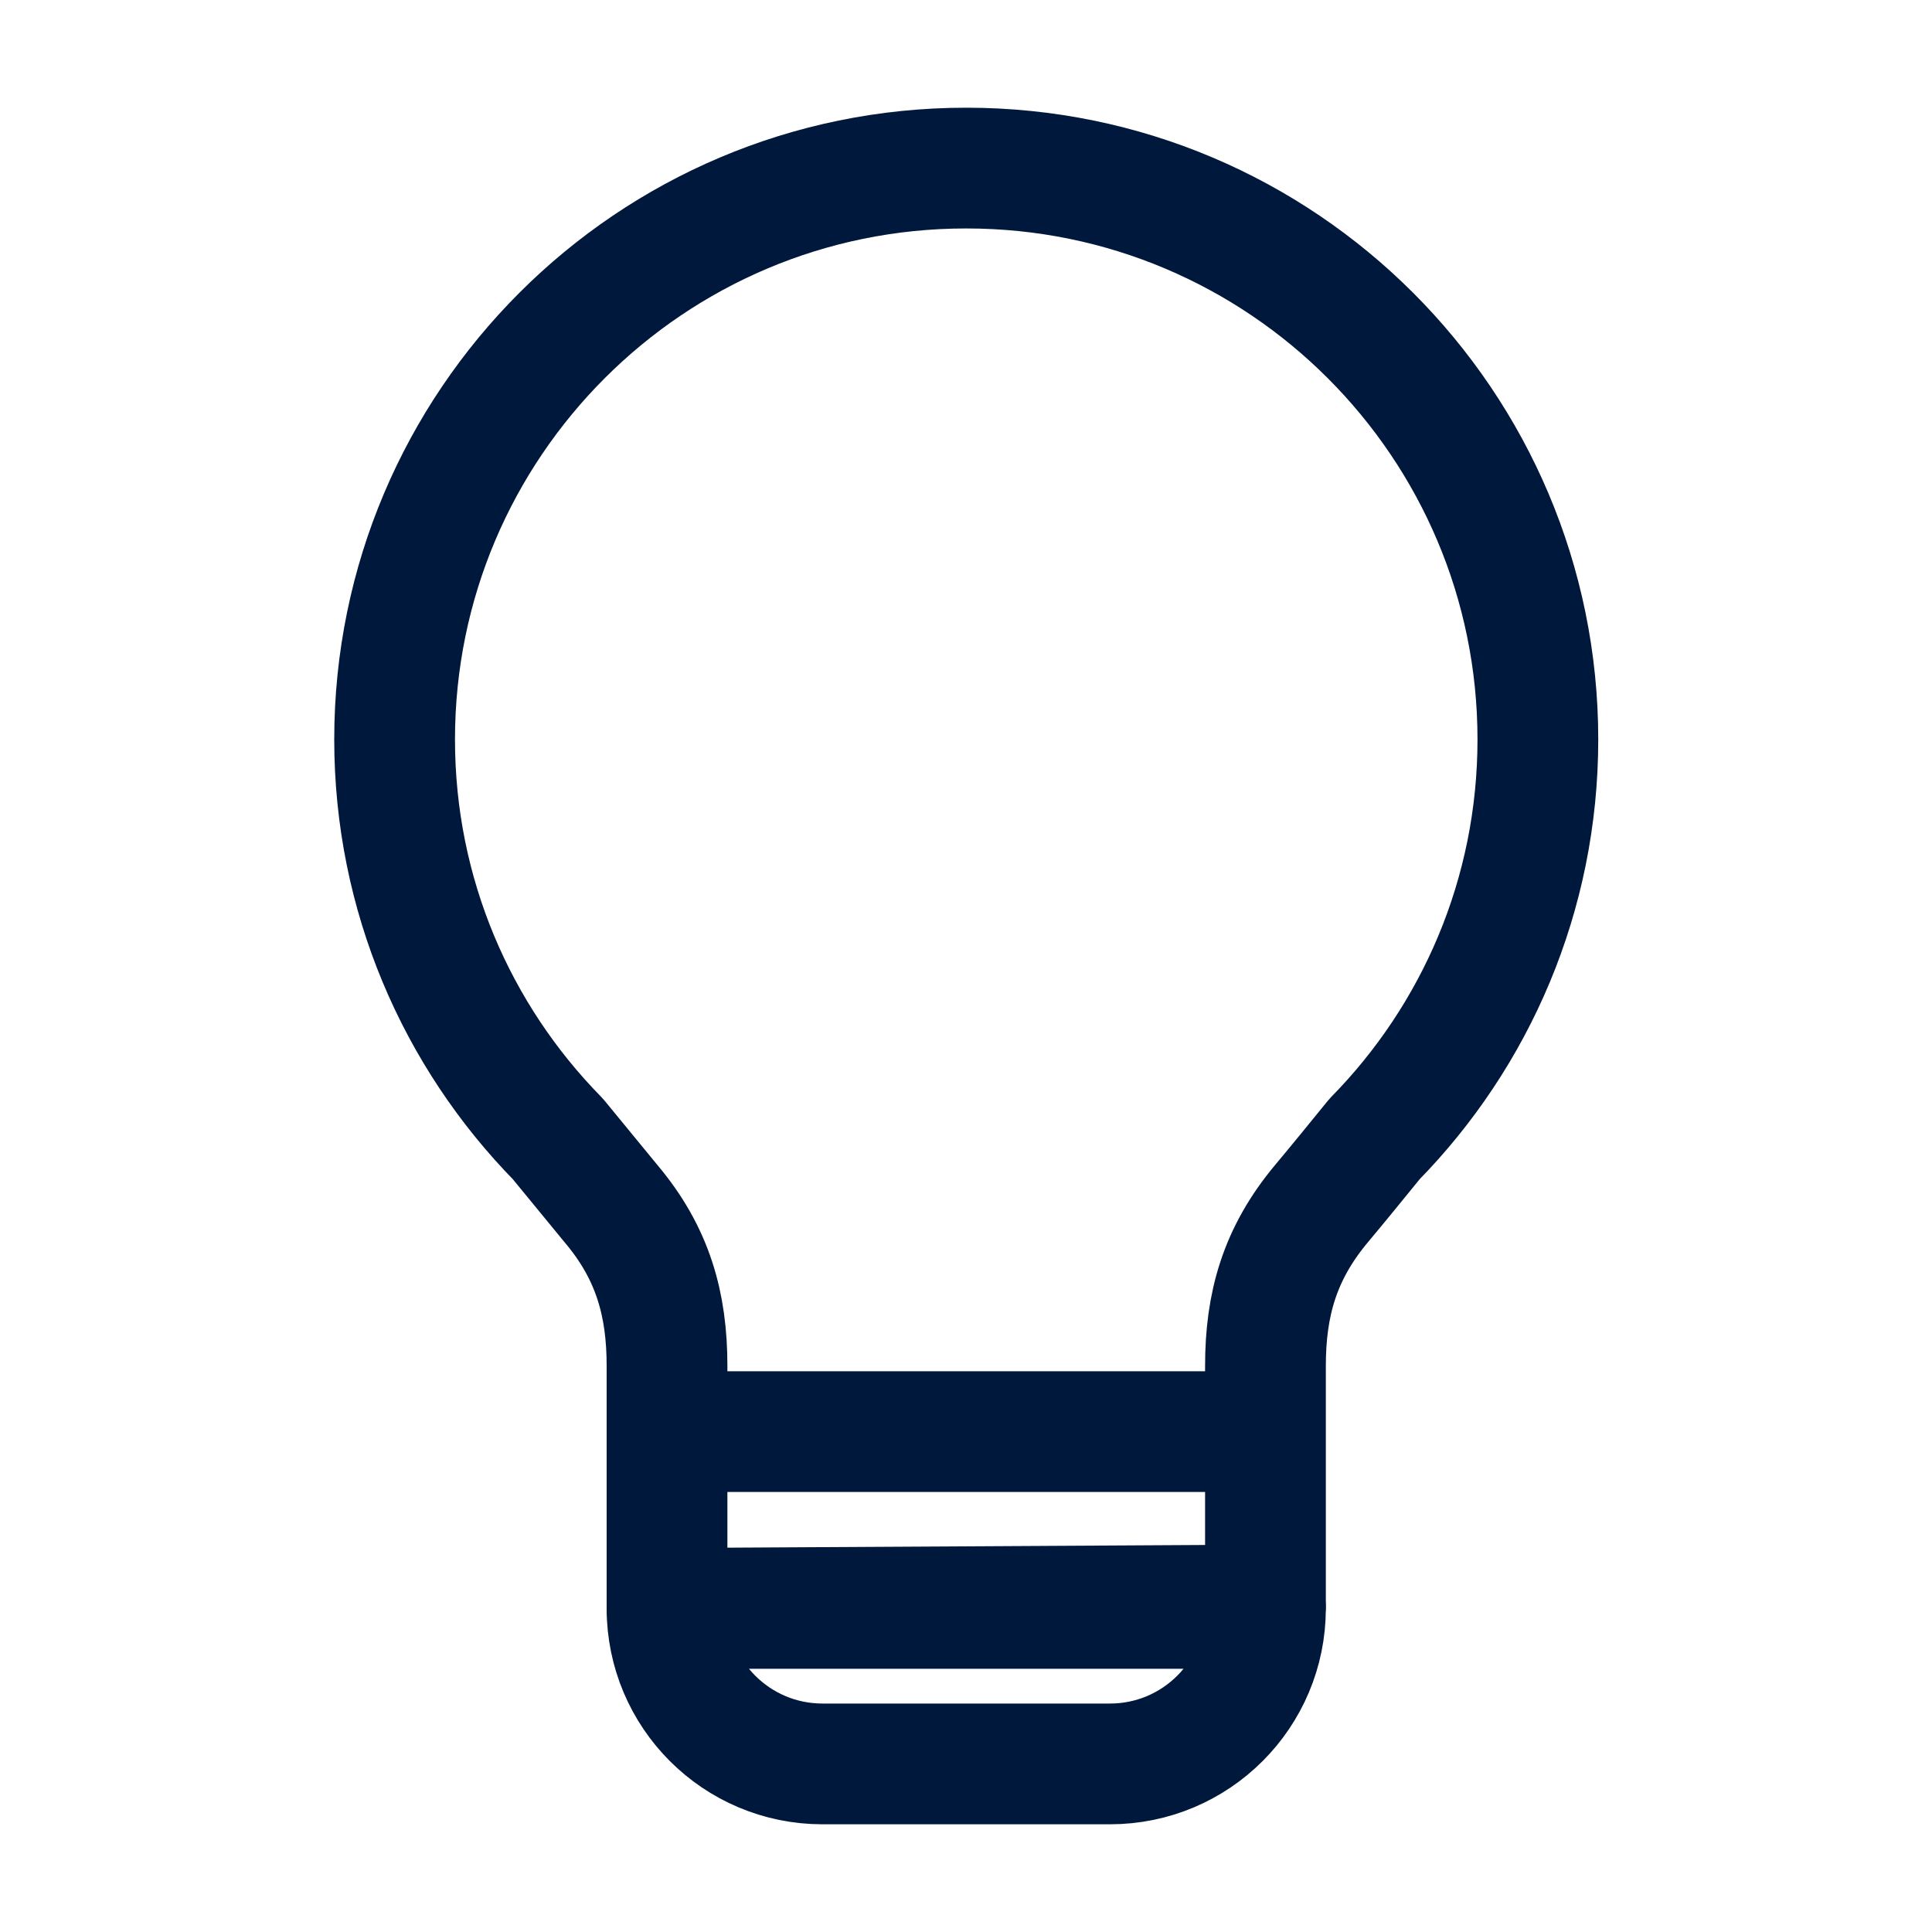
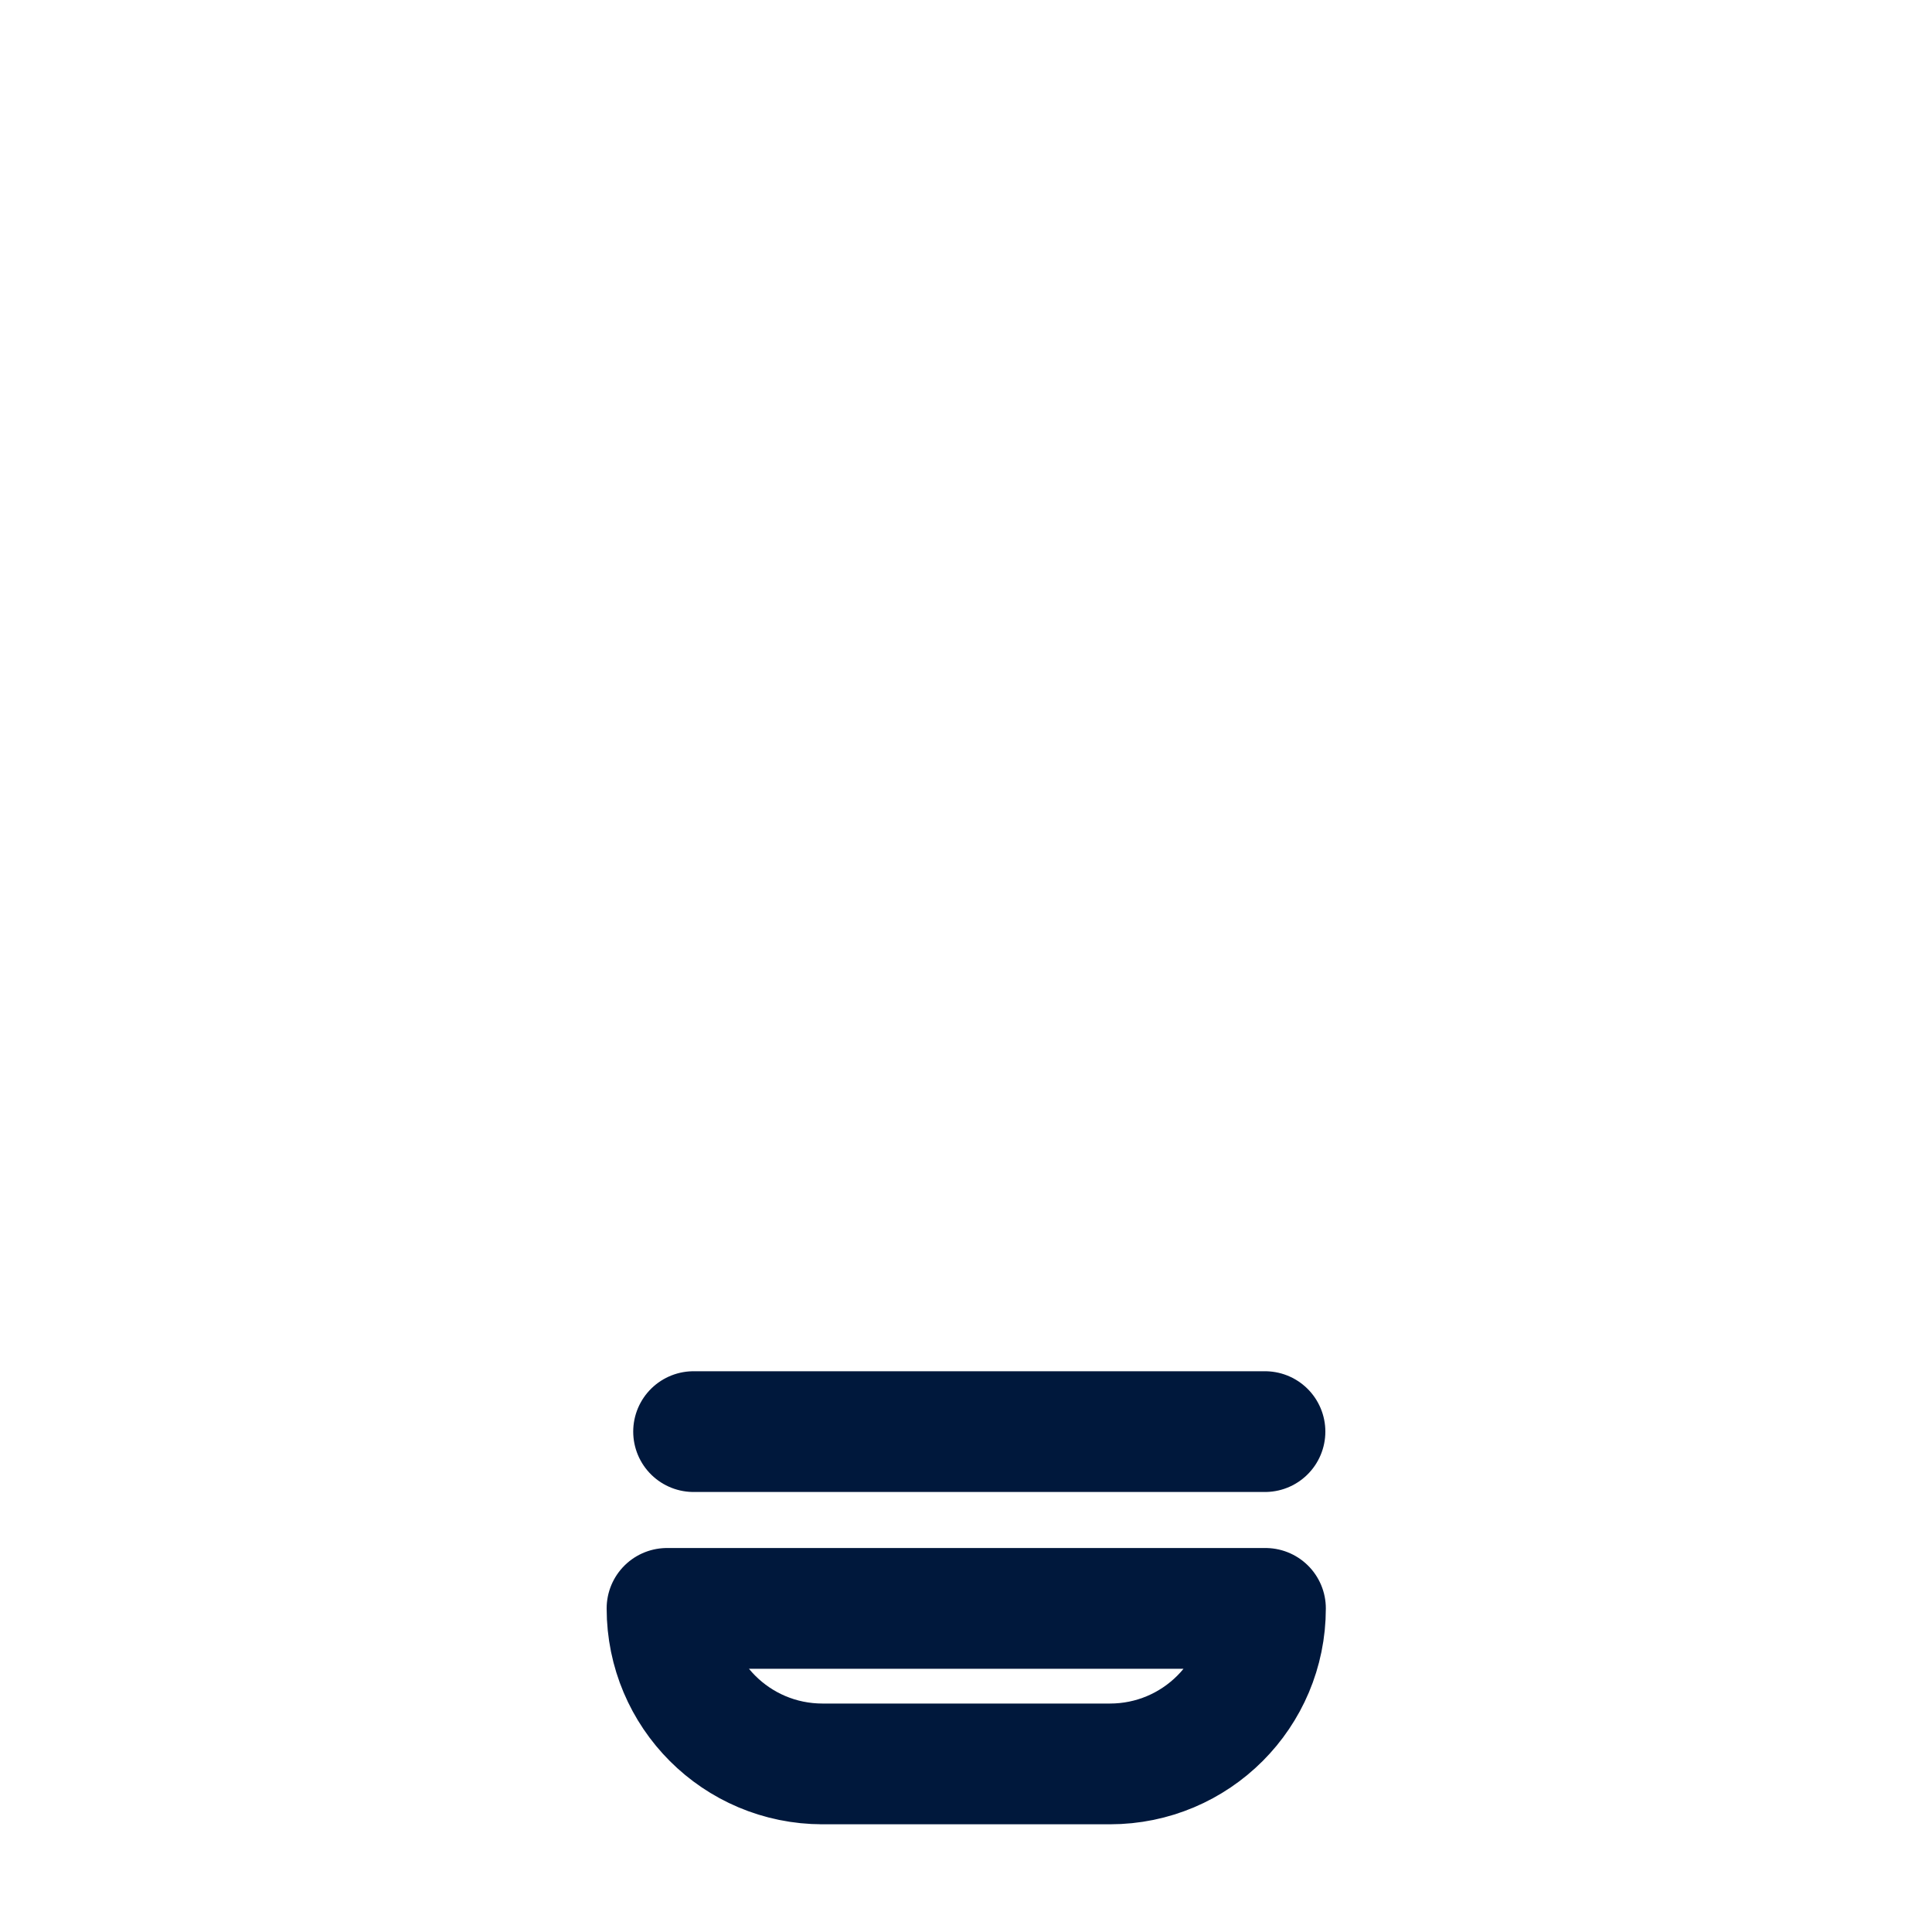
<svg xmlns="http://www.w3.org/2000/svg" id="Layer_1" data-name="Layer 1" width="40" height="40" viewBox="0 0 40 40">
  <defs>
    <style>
      .cls-1 {
        fill: none;
        stroke: #00183c;
        stroke-linecap: round;
        stroke-linejoin: round;
        stroke-width: 2.5px;
      }
    </style>
  </defs>
  <g>
-     <path class="cls-1" d="M20,3.48c-6.53,0-11.83,5.3-11.83,11.83,0,3.22,1.29,6.14,3.38,8.27.35.43.75.91,1.1,1.34.87,1.03,1.16,2.09,1.16,3.36v5.02l12.39-.07v-4.95c0-1.27.29-2.32,1.16-3.36.36-.43.75-.91,1.1-1.34,2.09-2.13,3.38-5.05,3.38-8.27,0-6.53-5.3-11.83-11.83-11.83Z" />
    <path class="cls-1" d="M17.02,36.52h5.96c1.78,0,3.22-1.44,3.22-3.22h-12.39c0,1.78,1.44,3.22,3.22,3.22Z" />
  </g>
  <line class="cls-1" x1="14.36" y1="29.64" x2="26.19" y2="29.64" />
</svg>